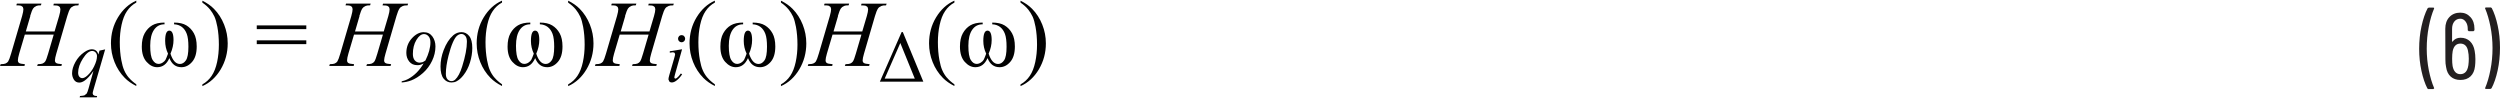
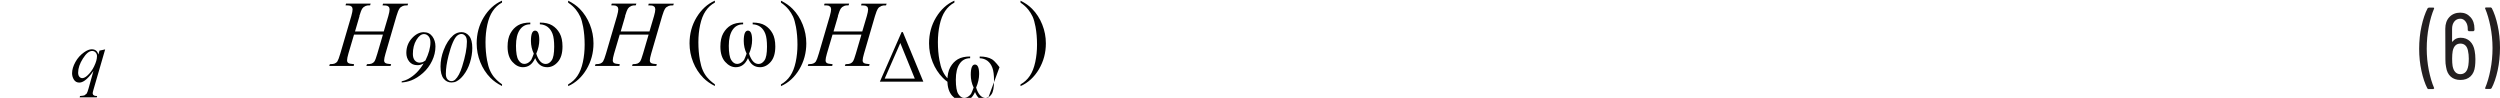
<svg xmlns="http://www.w3.org/2000/svg" id="uuid-21ca9856-7a05-4f7c-a3d7-e3a8e7f031a1" width="6.64in" height=".26in" viewBox="0 0 478.36 18.49">
  <path d="M476.56,1.31h-.9l-.12.04-.04.09.02.07c.41.96.74,2.1,1.01,3.43.26,1.33.4,2.7.4,4.13s-.13,2.83-.4,4.18c-.26,1.35-.6,2.5-1.01,3.46v.13s.14.06.14.06h.86l.22-.13c.48-.9.87-2.04,1.17-3.41s.45-2.82.45-4.35-.15-2.89-.44-4.23c-.29-1.34-.67-2.47-1.14-3.37l-.22-.13ZM472.29,12.44c-.08.54-.25.95-.51,1.22s-.59.41-1,.41c-.79,0-1.29-.52-1.49-1.55-.06-.37-.09-.84-.09-1.4,0-.6.04-1.09.11-1.48.2-.95.7-1.42,1.48-1.42.37,0,.68.11.93.34.25.23.42.56.51,1.01.11.48.16,1,.16,1.55,0,.4-.03.83-.09,1.31ZM473.51,9.61c-.13-.78-.43-1.39-.9-1.84-.47-.44-1.07-.67-1.8-.67-.32,0-.62.06-.88.19-.26.13-.48.31-.65.55l-.06.03-.03-.04v-2.41c0-.59.14-1.06.43-1.42.29-.36.67-.54,1.15-.54.4,0,.73.18,1.01.55s.41.84.41,1.41v.25l.18.18h.92l.18-.18v-.29c0-.92-.25-1.67-.77-2.23-.51-.56-1.15-.85-1.93-.85-.86,0-1.56.28-2.09.84-.53.56-.79,1.31-.79,2.24l.02,5.9c0,.56.04,1.04.13,1.42.12.82.42,1.43.9,1.85.48.42,1.09.63,1.84.63.8,0,1.45-.23,1.93-.68.49-.46.78-1.11.87-1.96.05-.37.07-.82.07-1.33,0-.59-.05-1.12-.14-1.6ZM464.69,16.92h.92l.16-.14-.02-.07c-.41-.94-.74-2.07-1.01-3.39-.26-1.33-.4-2.7-.4-4.13s.13-2.86.4-4.21c.26-1.36.6-2.51,1.01-3.46v-.13s-.14-.06-.14-.06h-.88l-.22.13c-.48.92-.87,2.07-1.17,3.44-.3,1.37-.45,2.81-.45,4.32s.15,2.88.44,4.22.67,2.46,1.14,3.38l.22.13Z" fill="#231f20" />
-   <path d="M5.77,2.95c.21-.71.4-1.2.58-1.46.13-.19.33-.35.61-.47.19-.09.48-.13.87-.12l.1-.33H3.23l-.11.33c.45,0,.75.03.91.08l.34.24.11.39c0,.3-.08.75-.25,1.34l-2.11,7.2c-.22.76-.41,1.25-.56,1.49-.11.16-.28.3-.52.4-.15.07-.46.11-.92.12l-.11.33h4.68l.07-.33c-.59-.04-.96-.12-1.11-.23-.15-.11-.23-.28-.23-.5,0-.27.08-.7.25-1.28l1.08-3.65h5.53l-1.07,3.65c-.22.77-.41,1.27-.56,1.49-.11.16-.28.3-.51.4-.15.07-.46.11-.91.12l-.12.33h4.64l.1-.33c-.59-.04-.96-.12-1.11-.23-.16-.11-.23-.28-.23-.5,0-.26.09-.69.26-1.28l2.1-7.2c.2-.69.4-1.17.59-1.45.13-.19.34-.35.62-.47.2-.09.5-.13.91-.12l.11-.33h-4.8l-.09.33c.45,0,.74.03.9.08l.34.24.11.39c0,.32-.08.76-.25,1.34l-.87,2.94h-5.5l.86-2.94Z" fill="#010101" />
  <path d="M18.02,12.56c-.36.74-.8,1.34-1.34,1.81-.35.31-.67.46-.94.46-.22,0-.4-.09-.56-.27-.15-.18-.23-.44-.23-.78,0-.85.31-1.75.92-2.71s1.2-1.44,1.76-1.44c.26,0,.48.09.66.28s.27.43.27.72c0,.54-.18,1.18-.54,1.92ZM19.04,9.54l-.21.77c-.1-.35-.26-.6-.47-.76-.21-.16-.48-.24-.8-.24-.44,0-.92.19-1.46.57-.69.48-1.25,1.1-1.67,1.86s-.64,1.48-.64,2.17c0,.43.12.83.35,1.21.23.37.58.56,1.03.56.32,0,.66-.12,1.03-.38.52-.36,1.08-.97,1.68-1.85l-.94,3.37c-.14.5-.26.82-.37.98l-.43.33c-.11.04-.39.08-.83.12l-.07.25h3.27l.07-.25c-.23,0-.41-.03-.55-.08l-.22-.17-.08-.27c0-.1.05-.33.15-.68l2.24-7.72-1.07.23Z" fill="#010101" />
-   <path d="M49.13,8.32h9.48v-.72h-9.48v.72ZM49.13,5.46h9.48v-.72h-9.48v.72ZM40.16,1.66c.36.45.65.92.88,1.41.22.49.4,1.13.55,1.94.19,1.03.29,2.17.29,3.42,0,1.15-.11,2.26-.34,3.33-.23,1.06-.57,1.94-1.04,2.63-.46.69-1.06,1.24-1.78,1.64v.33c1.45-.64,2.62-1.72,3.51-3.21.89-1.5,1.34-3.15,1.34-4.97,0-1.25-.23-2.45-.69-3.6-.46-1.15-1.1-2.16-1.94-3.01-.59-.6-1.33-1.12-2.22-1.56v.37c.6.41,1.08.84,1.44,1.29ZM34.7,12.74c.79,0,1.47-.34,2.06-1.02.59-.68.88-1.66.88-2.95,0-1.03-.18-1.87-.54-2.52s-.84-1.15-1.43-1.51-1.38-.54-2.36-.54v.33c.59.02,1.09.2,1.5.51.41.32.72.76.93,1.33s.31,1.38.31,2.45c0,1.28-.16,2.15-.48,2.61-.32.46-.7.69-1.14.69-.79,0-1.39-.66-1.81-1.97.39-.9.58-1.77.58-2.6,0-1.21-.27-1.81-.8-1.81s-.8.65-.8,1.96c0,.86.18,1.68.55,2.45-.22.59-.38.98-.48,1.17-.11.19-.29.37-.55.54-.26.17-.53.25-.8.25-.43,0-.8-.25-1.11-.74-.31-.49-.47-1.4-.47-2.73s.24-2.33.72-3.04,1.15-1.07,2.02-1.07v-.33c-.98,0-1.77.18-2.36.53s-1.07.86-1.44,1.52c-.37.66-.55,1.51-.55,2.55,0,1.27.31,2.25.92,2.92.61.68,1.28,1.02,2.02,1.02,1.05,0,1.83-.58,2.34-1.74.46,1.16,1.22,1.74,2.3,1.74ZM24.63,14.73c-.37-.45-.66-.92-.87-1.41-.22-.49-.4-1.14-.55-1.95-.19-1.03-.29-2.17-.29-3.42,0-1.15.11-2.26.34-3.32s.57-1.94,1.04-2.63,1.05-1.24,1.78-1.63v-.37c-1.44.64-2.61,1.72-3.51,3.21s-1.34,3.15-1.34,4.97c0,1.24.23,2.44.69,3.59s1.11,2.16,1.95,3.01c.59.6,1.33,1.12,2.21,1.56v-.33c-.59-.41-1.07-.84-1.44-1.29Z" fill="#010101" />
  <path d="M68.76,2.95c.21-.71.4-1.2.58-1.46.13-.19.33-.35.61-.47.19-.09.48-.13.87-.12l.1-.33h-4.7l-.11.33c.45,0,.75.03.91.08l.34.24.11.39c0,.3-.08.75-.25,1.34l-2.11,7.2c-.22.76-.41,1.25-.56,1.49-.11.16-.28.3-.52.4-.15.07-.46.11-.92.12l-.11.33h4.68l.07-.33c-.59-.04-.96-.12-1.11-.23-.15-.11-.23-.28-.23-.5,0-.27.08-.7.25-1.28l1.08-3.65h5.53l-1.07,3.65c-.22.77-.41,1.27-.56,1.49-.11.16-.28.3-.51.4-.15.07-.46.11-.91.12l-.12.33h4.64l.1-.33c-.59-.04-.96-.12-1.11-.23-.16-.11-.23-.28-.23-.5,0-.26.09-.69.26-1.28l2.1-7.2c.2-.69.4-1.17.59-1.45.13-.19.34-.35.62-.47.2-.09.5-.13.91-.12l.11-.33h-4.8l-.09.33c.45,0,.74.03.9.08l.34.24.11.39c0,.32-.08.76-.25,1.34l-.87,2.94h-5.5l.86-2.94Z" fill="#010101" />
  <path d="M89.03,6.75c.21.24.31.61.31,1.12,0,1.22-.3,2.8-.91,4.74-.37,1.19-.82,2.03-1.35,2.52-.2.18-.43.27-.71.27-.29,0-.54-.12-.75-.35-.21-.23-.31-.59-.31-1.06,0-.95.17-2.11.51-3.46.26-1.03.54-1.88.83-2.54.29-.66.57-1.09.84-1.3.27-.21.54-.31.8-.31.28,0,.52.12.72.36ZM86.69,6.67c-.73.64-1.33,1.57-1.8,2.8-.4,1.05-.6,2.1-.6,3.14s.2,1.83.6,2.32c.4.49.89.73,1.49.73.36,0,.68-.07.95-.21.47-.24.92-.63,1.35-1.18.54-.69.96-1.5,1.25-2.44s.44-1.86.44-2.76c0-1.05-.2-1.82-.6-2.31-.4-.49-.89-.73-1.47-.73s-1.13.21-1.61.63ZM80.81,11.79l-.48.08c-.38,0-.7-.14-.95-.42-.25-.28-.38-.69-.38-1.24,0-1.03.22-1.93.67-2.68.45-.75.94-1.13,1.47-1.13.32,0,.61.14.85.41.24.27.37.66.37,1.16,0,1.03-.32,2.19-.96,3.49-.24.17-.44.28-.58.33ZM78.63,15.29c.81-.31,1.58-.8,2.31-1.45s1.31-1.43,1.74-2.33.64-1.82.64-2.74c0-.73-.19-1.37-.58-1.91-.39-.54-.94-.82-1.67-.82-.8,0-1.55.39-2.26,1.17-.71.78-1.06,1.71-1.06,2.8,0,.62.18,1.17.55,1.64s.89.7,1.58.7c.19,0,.36-.02.52-.06s.37-.13.65-.27c-.38.66-.82,1.23-1.31,1.73-.49.5-1.04.91-1.66,1.25-.35.19-.75.34-1.22.44v.22c.7-.06,1.29-.19,1.77-.38Z" fill="#010101" />
  <path d="M110.15,1.66c.36.45.65.92.88,1.41.22.49.4,1.13.55,1.94.19,1.03.29,2.17.29,3.42,0,1.15-.11,2.26-.34,3.33-.23,1.06-.57,1.94-1.04,2.63-.46.69-1.06,1.24-1.78,1.64v.33c1.45-.64,2.62-1.72,3.51-3.21.89-1.5,1.34-3.15,1.34-4.97,0-1.25-.23-2.45-.69-3.6-.46-1.15-1.1-2.16-1.94-3.01-.59-.6-1.33-1.12-2.22-1.56v.37c.6.41,1.08.84,1.44,1.29ZM104.69,12.74c.79,0,1.47-.34,2.06-1.02.59-.68.88-1.66.88-2.95,0-1.03-.18-1.87-.54-2.52s-.84-1.15-1.43-1.51-1.38-.54-2.36-.54v.33c.59.02,1.09.2,1.5.51.41.32.72.76.93,1.33s.31,1.38.31,2.45c0,1.28-.16,2.15-.48,2.61-.32.46-.7.69-1.14.69-.79,0-1.39-.66-1.81-1.97.39-.9.58-1.77.58-2.6,0-1.21-.27-1.81-.8-1.81s-.8.65-.8,1.96c0,.86.18,1.68.55,2.45-.22.59-.38.98-.48,1.17-.11.19-.29.37-.55.54-.26.17-.53.25-.8.25-.43,0-.8-.25-1.11-.74-.31-.49-.47-1.4-.47-2.73s.24-2.33.72-3.04,1.15-1.07,2.02-1.07v-.33c-.98,0-1.77.18-2.36.53s-1.07.86-1.44,1.52c-.37.66-.55,1.51-.55,2.55,0,1.27.31,2.25.92,2.92.61.68,1.28,1.02,2.02,1.02,1.05,0,1.83-.58,2.34-1.74.46,1.16,1.22,1.74,2.3,1.74ZM94.61,14.73c-.37-.45-.66-.92-.87-1.41-.22-.49-.4-1.14-.55-1.95-.19-1.03-.29-2.17-.29-3.42,0-1.15.11-2.26.34-3.32s.57-1.94,1.04-2.63,1.05-1.24,1.78-1.63v-.37c-1.44.64-2.61,1.72-3.51,3.21s-1.34,3.15-1.34,4.97c0,1.24.23,2.44.69,3.59s1.11,2.16,1.95,3.01c.59.6,1.33,1.12,2.21,1.56v-.33c-.59-.41-1.07-.84-1.44-1.29Z" fill="#010101" />
  <path d="M119.6,2.95c.21-.71.4-1.2.58-1.46.13-.19.33-.35.61-.47.19-.09.48-.13.87-.12l.1-.33h-4.7l-.11.33c.45,0,.75.03.91.08l.34.24.11.39c0,.3-.08.75-.25,1.34l-2.11,7.2c-.22.76-.41,1.25-.56,1.49-.11.16-.28.3-.52.4-.15.07-.46.11-.92.12l-.11.33h4.68l.07-.33c-.59-.04-.96-.12-1.11-.23-.15-.11-.23-.28-.23-.5,0-.27.08-.7.25-1.28l1.08-3.65h5.53l-1.07,3.65c-.22.77-.41,1.27-.56,1.49-.11.16-.28.3-.51.4-.15.07-.46.11-.91.12l-.12.33h4.64l.1-.33c-.59-.04-.96-.12-1.11-.23-.16-.11-.23-.28-.23-.5,0-.26.09-.69.26-1.28l2.1-7.2c.2-.69.4-1.17.59-1.45.13-.19.34-.35.62-.47.2-.09.5-.13.91-.12l.11-.33h-4.8l-.09.33c.45,0,.74.03.9.08l.34.24.11.39c0,.32-.08.76-.25,1.34l-.87,2.94h-5.5l.86-2.94Z" fill="#010101" />
-   <path d="M128.16,9.69v.27c.31-.05.52-.08.62-.08l.29.1.11.25c0,.13-.07.44-.22.94l-.89,3.06c-.11.39-.17.67-.17.84l.18.42c.12.11.27.17.46.17.28,0,.58-.12.89-.36.42-.32.78-.72,1.09-1.2l-.24-.16c-.26.38-.53.67-.79.88l-.25.11-.15-.07-.07-.18c0-.06.05-.26.14-.58l1.35-4.79-2.36.38ZM129.94,6.8c-.13.13-.2.29-.2.49s.07.35.2.48c.13.13.3.2.48.2s.35-.07.48-.2c.13-.13.2-.3.2-.48s-.07-.35-.2-.49-.29-.2-.49-.2-.35.07-.49.2Z" fill="#010101" />
  <path d="M150.87,1.66c.36.45.65.92.88,1.41.22.49.4,1.13.55,1.94.19,1.03.29,2.17.29,3.42,0,1.15-.11,2.26-.34,3.33-.23,1.06-.57,1.94-1.04,2.63-.46.69-1.06,1.24-1.78,1.64v.33c1.45-.64,2.62-1.72,3.51-3.21.89-1.5,1.34-3.15,1.34-4.97,0-1.25-.23-2.45-.69-3.6-.46-1.15-1.1-2.16-1.94-3.01-.59-.6-1.33-1.12-2.22-1.56v.37c.6.41,1.08.84,1.44,1.29ZM145.41,12.74c.79,0,1.47-.34,2.06-1.02.59-.68.88-1.66.88-2.95,0-1.03-.18-1.87-.54-2.52s-.84-1.15-1.43-1.51-1.38-.54-2.36-.54v.33c.59.02,1.09.2,1.5.51.41.32.72.76.93,1.33s.31,1.38.31,2.45c0,1.28-.16,2.15-.48,2.61-.32.46-.7.69-1.14.69-.79,0-1.39-.66-1.81-1.97.39-.9.58-1.77.58-2.6,0-1.21-.27-1.81-.8-1.81s-.8.65-.8,1.96c0,.86.18,1.68.55,2.45-.22.59-.38.98-.48,1.17-.11.19-.29.37-.55.54-.26.17-.53.25-.8.25-.43,0-.8-.25-1.11-.74-.31-.49-.47-1.4-.47-2.73s.24-2.33.72-3.04,1.15-1.07,2.02-1.07v-.33c-.98,0-1.77.18-2.36.53s-1.07.86-1.44,1.52c-.37.66-.55,1.51-.55,2.55,0,1.27.31,2.25.92,2.92.61.68,1.28,1.02,2.02,1.02,1.05,0,1.83-.58,2.34-1.74.46,1.16,1.22,1.74,2.3,1.74ZM135.34,14.73c-.37-.45-.66-.92-.87-1.41-.22-.49-.4-1.14-.55-1.95-.19-1.03-.29-2.17-.29-3.42,0-1.15.11-2.26.34-3.32s.57-1.94,1.04-2.63,1.05-1.24,1.78-1.63v-.37c-1.44.64-2.61,1.72-3.51,3.21s-1.34,3.15-1.34,4.97c0,1.24.23,2.44.69,3.59s1.11,2.16,1.95,3.01c.59.6,1.33,1.12,2.21,1.56v-.33c-.59-.41-1.07-.84-1.44-1.29Z" fill="#010101" />
  <path d="M160.32,2.95c.21-.71.4-1.2.58-1.46.13-.19.33-.35.61-.47.19-.09.48-.13.87-.12l.1-.33h-4.7l-.11.33c.45,0,.75.03.91.08l.34.24.11.39c0,.3-.08.75-.25,1.34l-2.11,7.2c-.22.76-.41,1.25-.56,1.49-.11.16-.28.3-.52.4-.15.07-.46.11-.92.12l-.11.33h4.68l.07-.33c-.59-.04-.96-.12-1.11-.23-.15-.11-.23-.28-.23-.5,0-.27.08-.7.25-1.28l1.08-3.65h5.53l-1.07,3.65c-.22.77-.41,1.27-.56,1.49-.11.16-.28.3-.51.4-.15.07-.46.11-.91.12l-.12.33h4.64l.1-.33c-.59-.04-.96-.12-1.11-.23-.16-.11-.23-.28-.23-.5,0-.26.09-.69.26-1.28l2.1-7.2c.2-.69.4-1.17.59-1.45.13-.19.34-.35.62-.47.2-.09.5-.13.91-.12l.11-.33h-4.8l-.09.33c.45,0,.74.03.9.08l.34.24.11.39c0,.32-.08.76-.25,1.34l-.87,2.94h-5.5l.86-2.94Z" fill="#010101" />
  <path d="M169.28,14.92l2.99-6.81,2.77,6.81h-5.76ZM176.67,15.5l-3.92-9.48h-.23l-4.16,9.48h8.31Z" fill="#010101" />
-   <path d="M196.71,1.66c.36.45.65.92.88,1.41.22.49.4,1.13.55,1.94.19,1.03.29,2.17.29,3.42,0,1.15-.11,2.26-.34,3.33-.23,1.06-.57,1.94-1.04,2.63-.46.69-1.06,1.24-1.78,1.64v.33c1.45-.64,2.62-1.72,3.51-3.21.89-1.5,1.34-3.15,1.34-4.97,0-1.25-.23-2.45-.69-3.6-.46-1.15-1.1-2.16-1.94-3.01-.59-.6-1.33-1.12-2.22-1.56v.37c.6.41,1.08.84,1.44,1.29ZM191.25,12.74c.79,0,1.47-.34,2.06-1.02.59-.68.88-1.66.88-2.95,0-1.03-.18-1.87-.54-2.52s-.84-1.15-1.43-1.51-1.38-.54-2.36-.54v.33c.59.02,1.09.2,1.5.51.41.32.72.76.93,1.33s.31,1.38.31,2.45c0,1.28-.16,2.15-.48,2.61-.32.46-.7.69-1.14.69-.79,0-1.39-.66-1.81-1.97.39-.9.58-1.77.58-2.6,0-1.21-.27-1.81-.8-1.81s-.8.65-.8,1.96c0,.86.18,1.68.55,2.45-.22.59-.38.98-.48,1.17-.11.19-.29.37-.55.54-.26.17-.53.25-.8.25-.43,0-.8-.25-1.11-.74-.31-.49-.47-1.4-.47-2.73s.24-2.33.72-3.04,1.15-1.07,2.02-1.07v-.33c-.98,0-1.77.18-2.36.53s-1.07.86-1.44,1.52c-.37.66-.55,1.51-.55,2.55,0,1.27.31,2.25.92,2.92.61.68,1.28,1.02,2.02,1.02,1.05,0,1.83-.58,2.34-1.74.46,1.16,1.22,1.74,2.3,1.74ZM181.17,14.73c-.37-.45-.66-.92-.87-1.41-.22-.49-.4-1.14-.55-1.95-.19-1.03-.29-2.17-.29-3.42,0-1.15.11-2.26.34-3.32s.57-1.94,1.04-2.63,1.05-1.24,1.78-1.63v-.37c-1.44.64-2.61,1.72-3.51,3.21s-1.34,3.15-1.34,4.97c0,1.24.23,2.44.69,3.59s1.11,2.16,1.95,3.01c.59.6,1.33,1.12,2.21,1.56v-.33c-.59-.41-1.07-.84-1.44-1.29Z" fill="#010101" />
+   <path d="M196.71,1.66c.36.45.65.92.88,1.41.22.49.4,1.13.55,1.94.19,1.03.29,2.17.29,3.42,0,1.15-.11,2.26-.34,3.33-.23,1.06-.57,1.94-1.04,2.63-.46.69-1.06,1.24-1.78,1.64v.33c1.45-.64,2.62-1.72,3.51-3.21.89-1.5,1.34-3.15,1.34-4.97,0-1.25-.23-2.45-.69-3.6-.46-1.15-1.1-2.16-1.94-3.01-.59-.6-1.33-1.12-2.22-1.56v.37c.6.41,1.08.84,1.44,1.29ZM191.25,12.74s-.84-1.15-1.43-1.51-1.38-.54-2.36-.54v.33c.59.02,1.09.2,1.5.51.41.32.72.76.93,1.33s.31,1.38.31,2.45c0,1.28-.16,2.15-.48,2.61-.32.46-.7.69-1.14.69-.79,0-1.39-.66-1.81-1.97.39-.9.58-1.77.58-2.6,0-1.21-.27-1.81-.8-1.81s-.8.65-.8,1.96c0,.86.18,1.68.55,2.45-.22.59-.38.98-.48,1.17-.11.19-.29.37-.55.54-.26.17-.53.25-.8.25-.43,0-.8-.25-1.11-.74-.31-.49-.47-1.4-.47-2.73s.24-2.33.72-3.04,1.15-1.07,2.02-1.07v-.33c-.98,0-1.77.18-2.36.53s-1.07.86-1.44,1.52c-.37.66-.55,1.51-.55,2.55,0,1.27.31,2.25.92,2.92.61.68,1.28,1.02,2.02,1.02,1.05,0,1.83-.58,2.34-1.74.46,1.16,1.22,1.74,2.3,1.74ZM181.17,14.73c-.37-.45-.66-.92-.87-1.41-.22-.49-.4-1.14-.55-1.95-.19-1.03-.29-2.17-.29-3.42,0-1.15.11-2.26.34-3.32s.57-1.94,1.04-2.63,1.05-1.24,1.78-1.63v-.37c-1.44.64-2.61,1.72-3.51,3.21s-1.34,3.15-1.34,4.97c0,1.24.23,2.44.69,3.59s1.11,2.16,1.95,3.01c.59.6,1.33,1.12,2.21,1.56v-.33c-.59-.41-1.07-.84-1.44-1.29Z" fill="#010101" />
</svg>